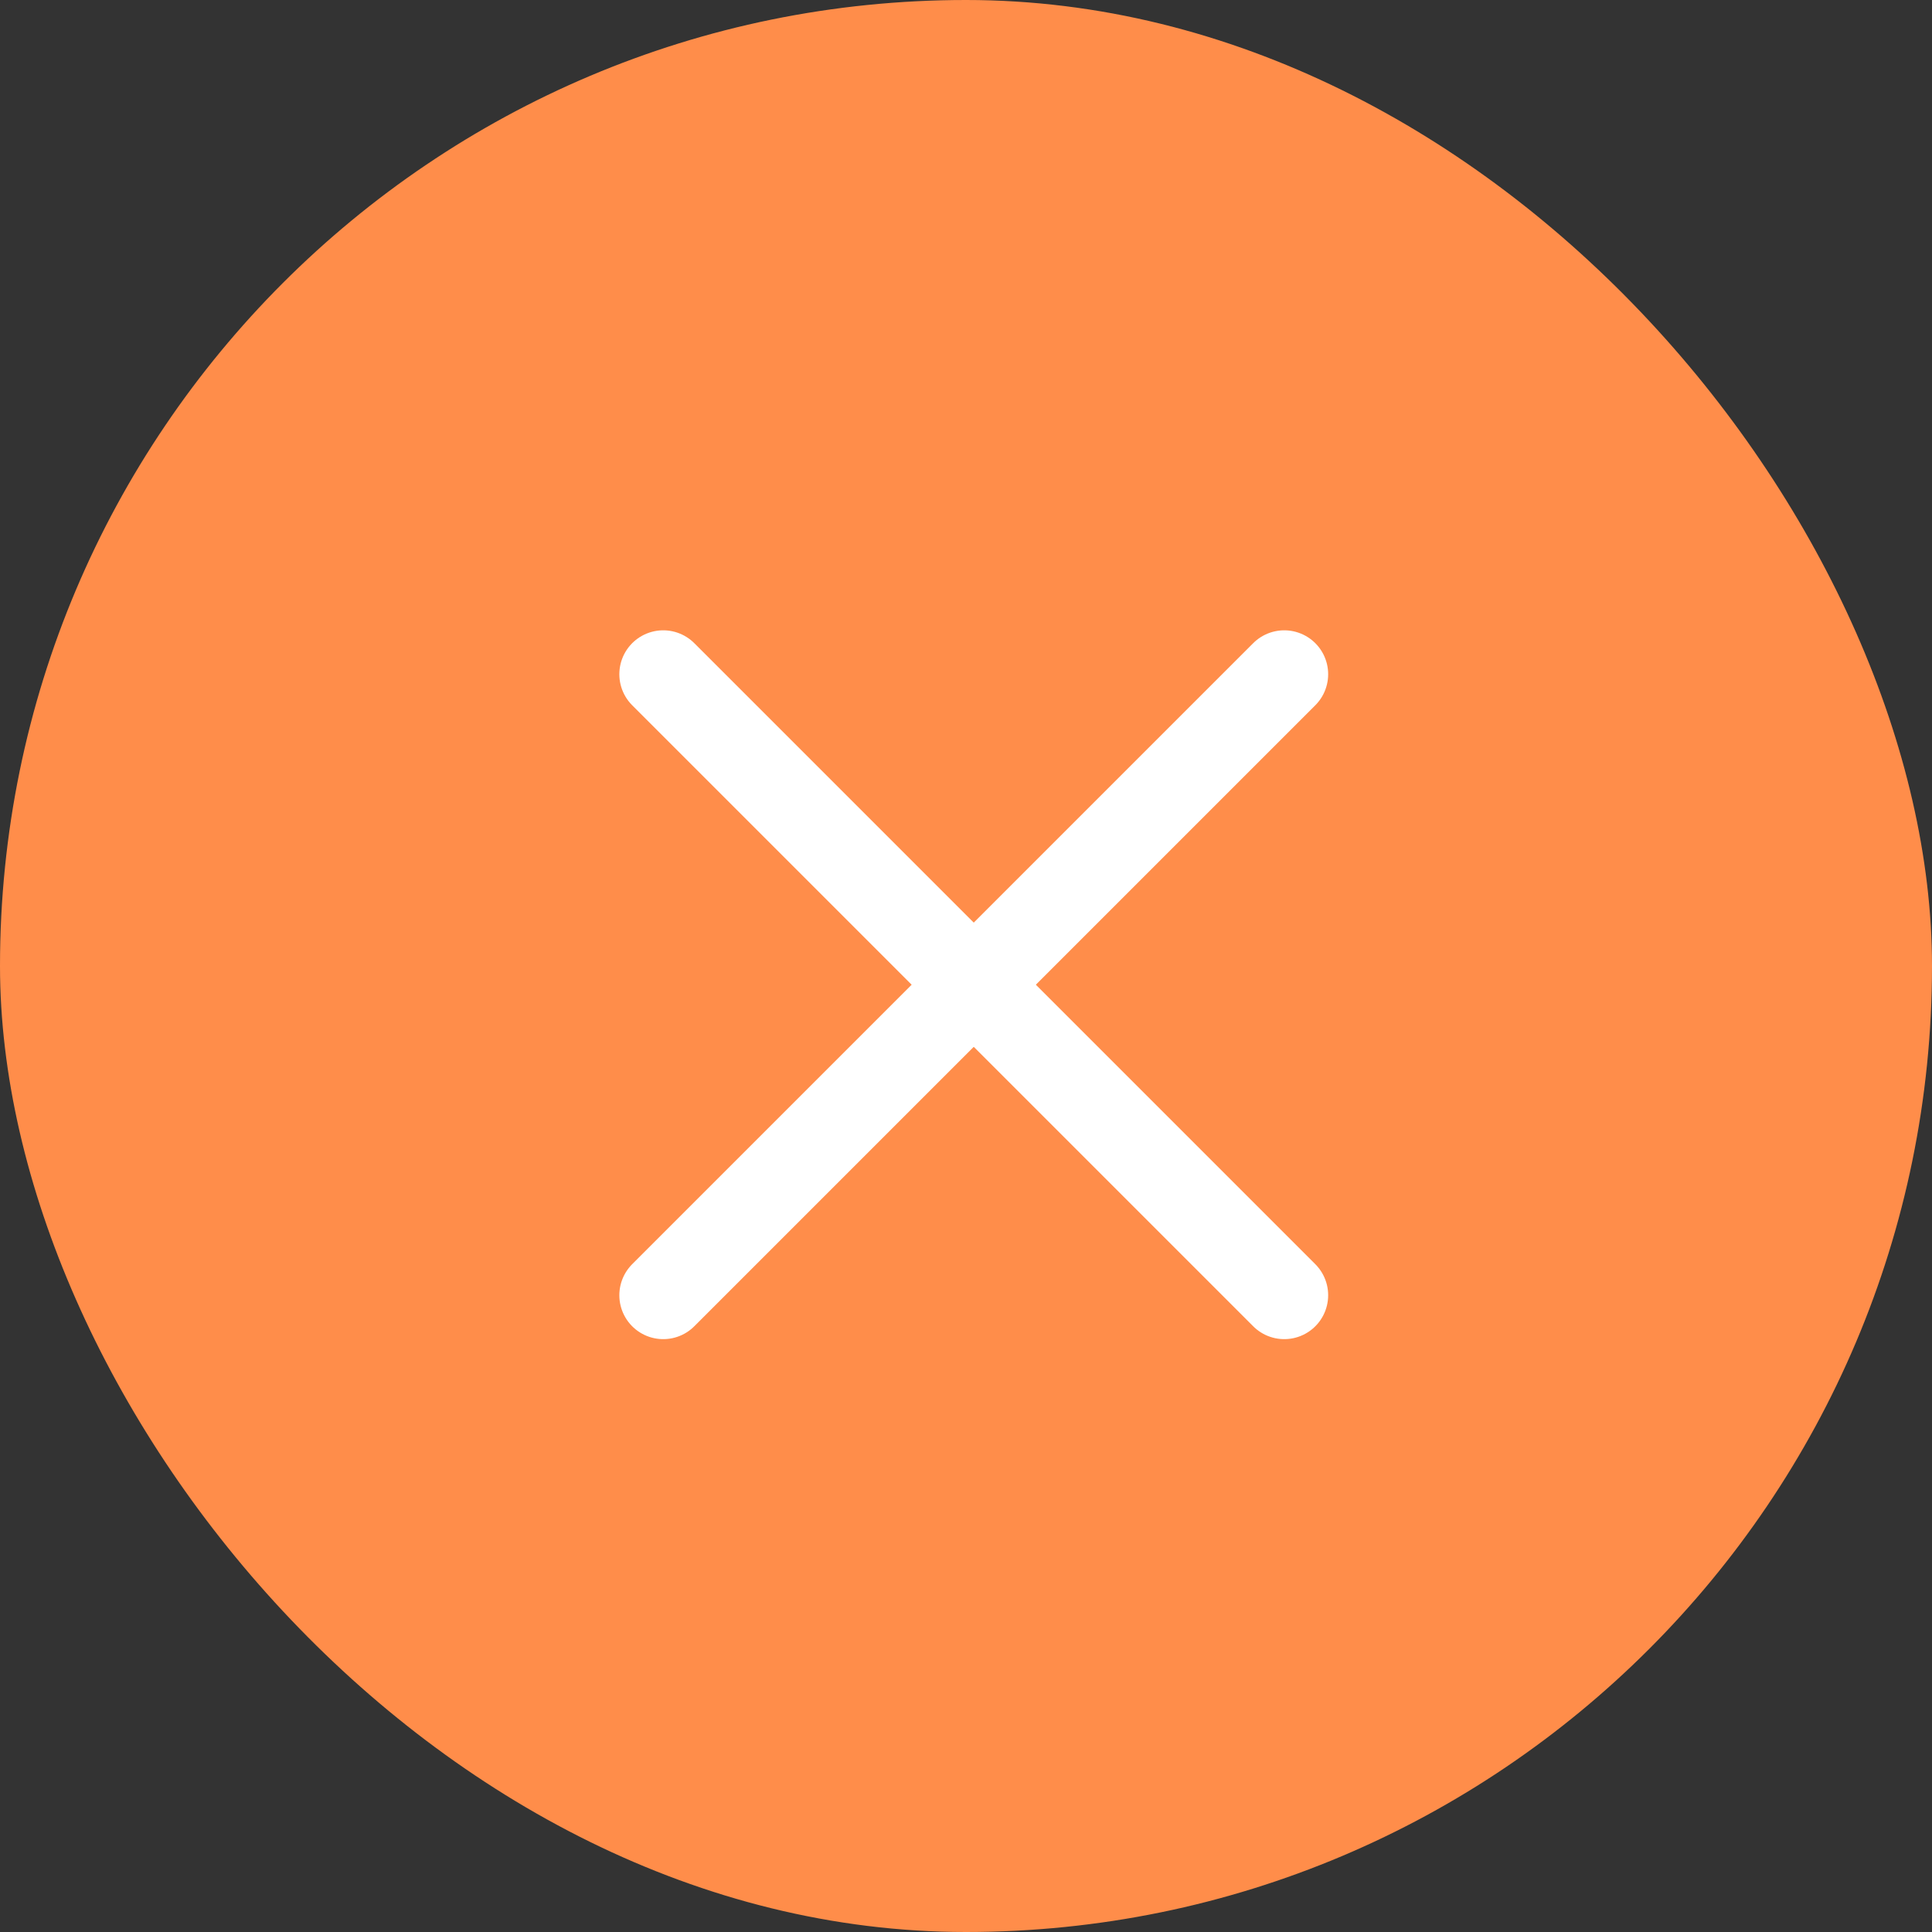
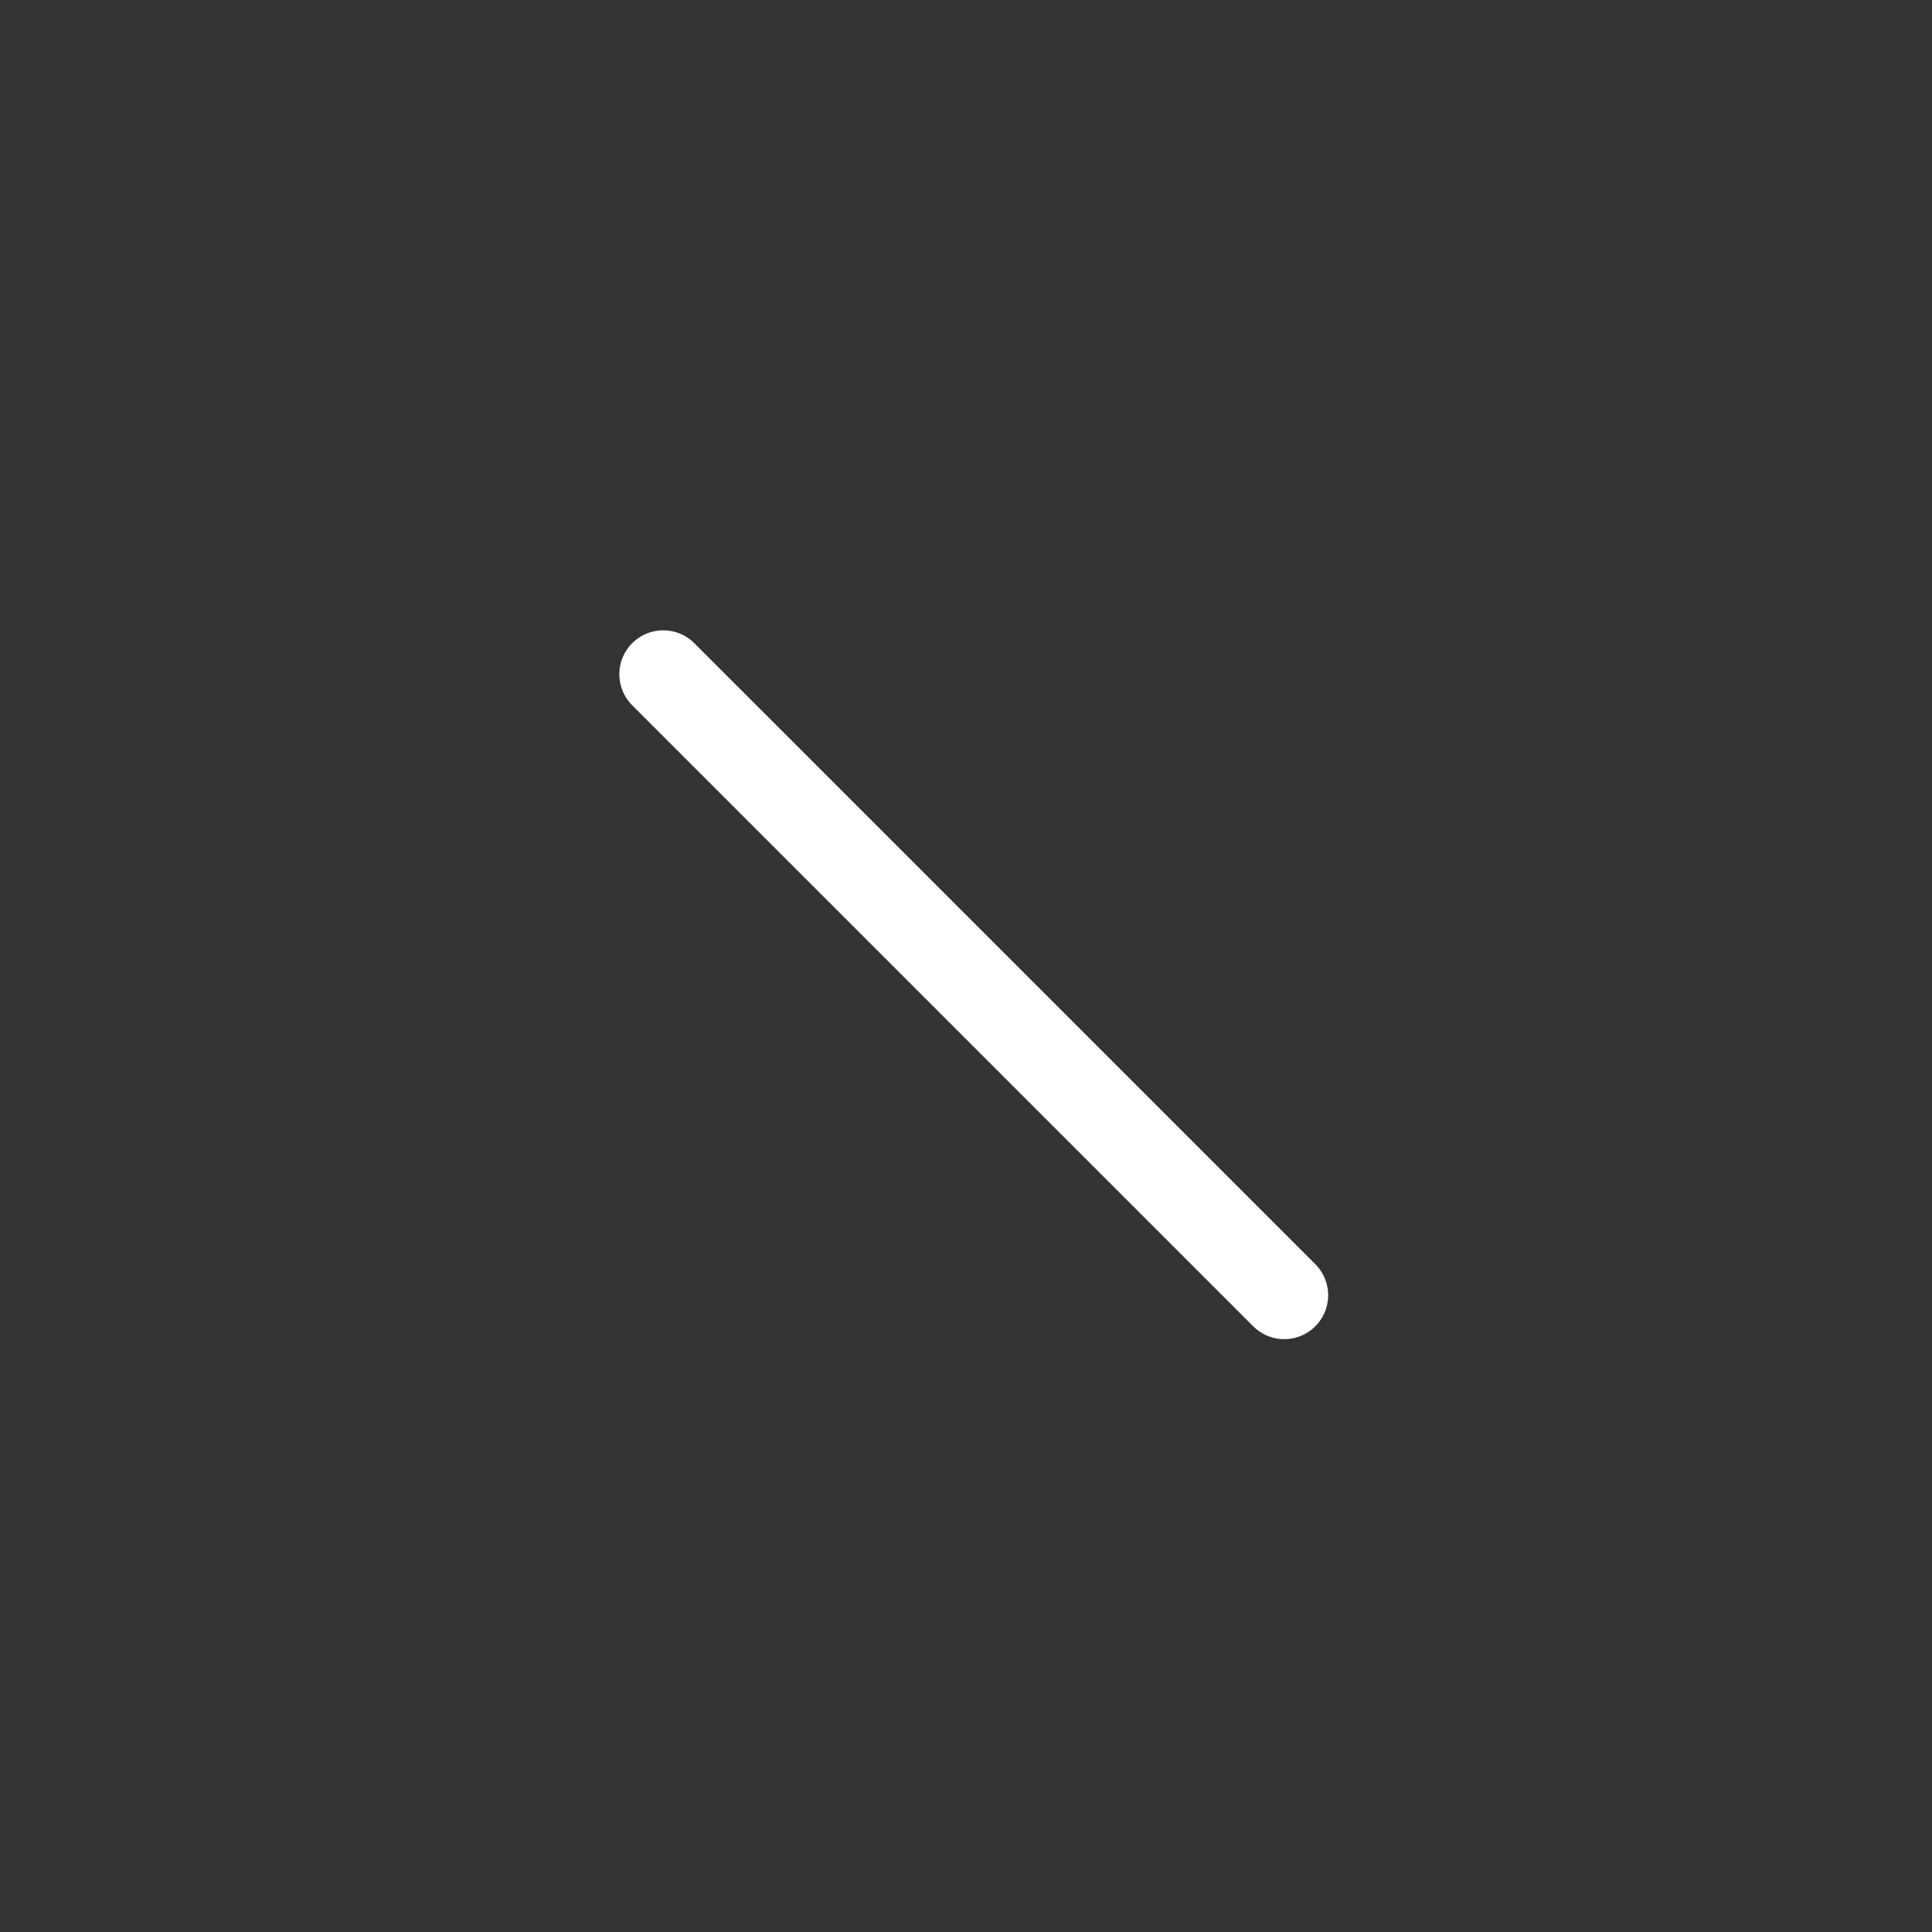
<svg xmlns="http://www.w3.org/2000/svg" width="44" height="44" viewBox="0 0 44 44" fill="none">
  <rect x="0" y="0" width="44" height="44" fill="#333333" stroke="none" />
-   <rect width="44" height="44" rx="22" fill="#FF8D4A" />
  <path d="M15.105 15.355L29.248 29.498" stroke="white" stroke-width="2" stroke-linecap="round" />
-   <path d="M29.248 15.355L15.105 29.498" stroke="white" stroke-width="2" stroke-linecap="round" />
</svg>